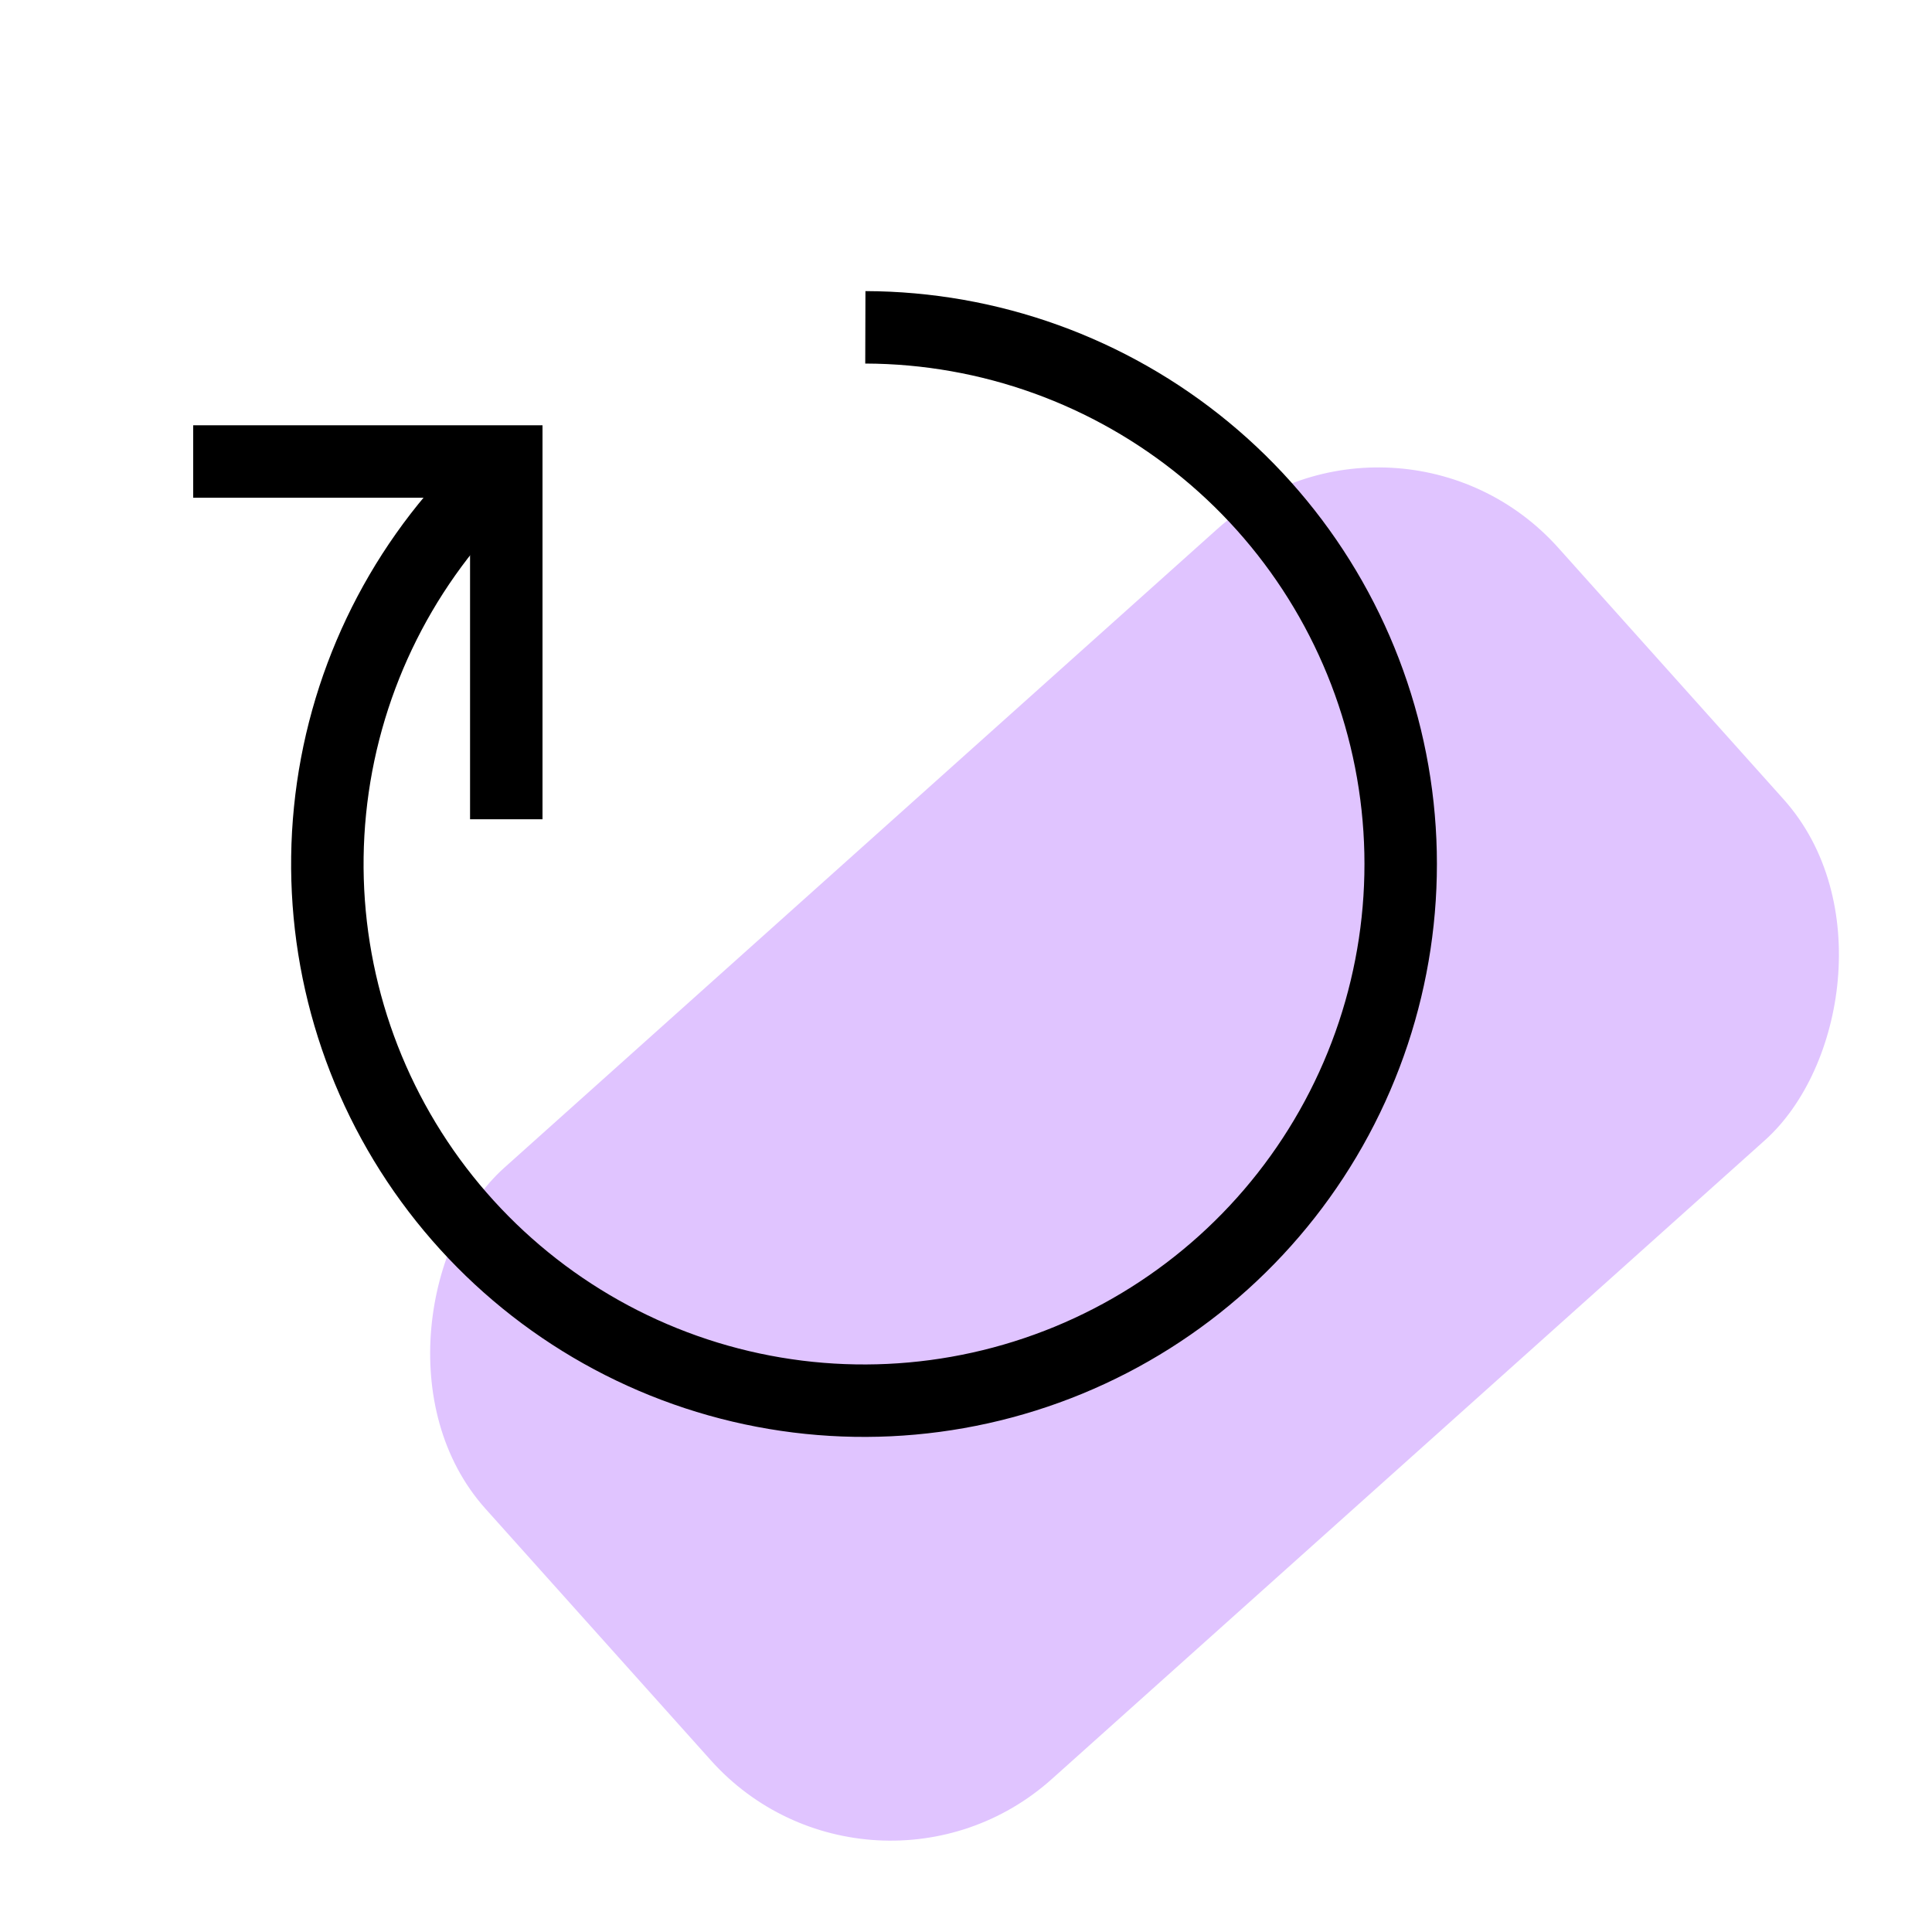
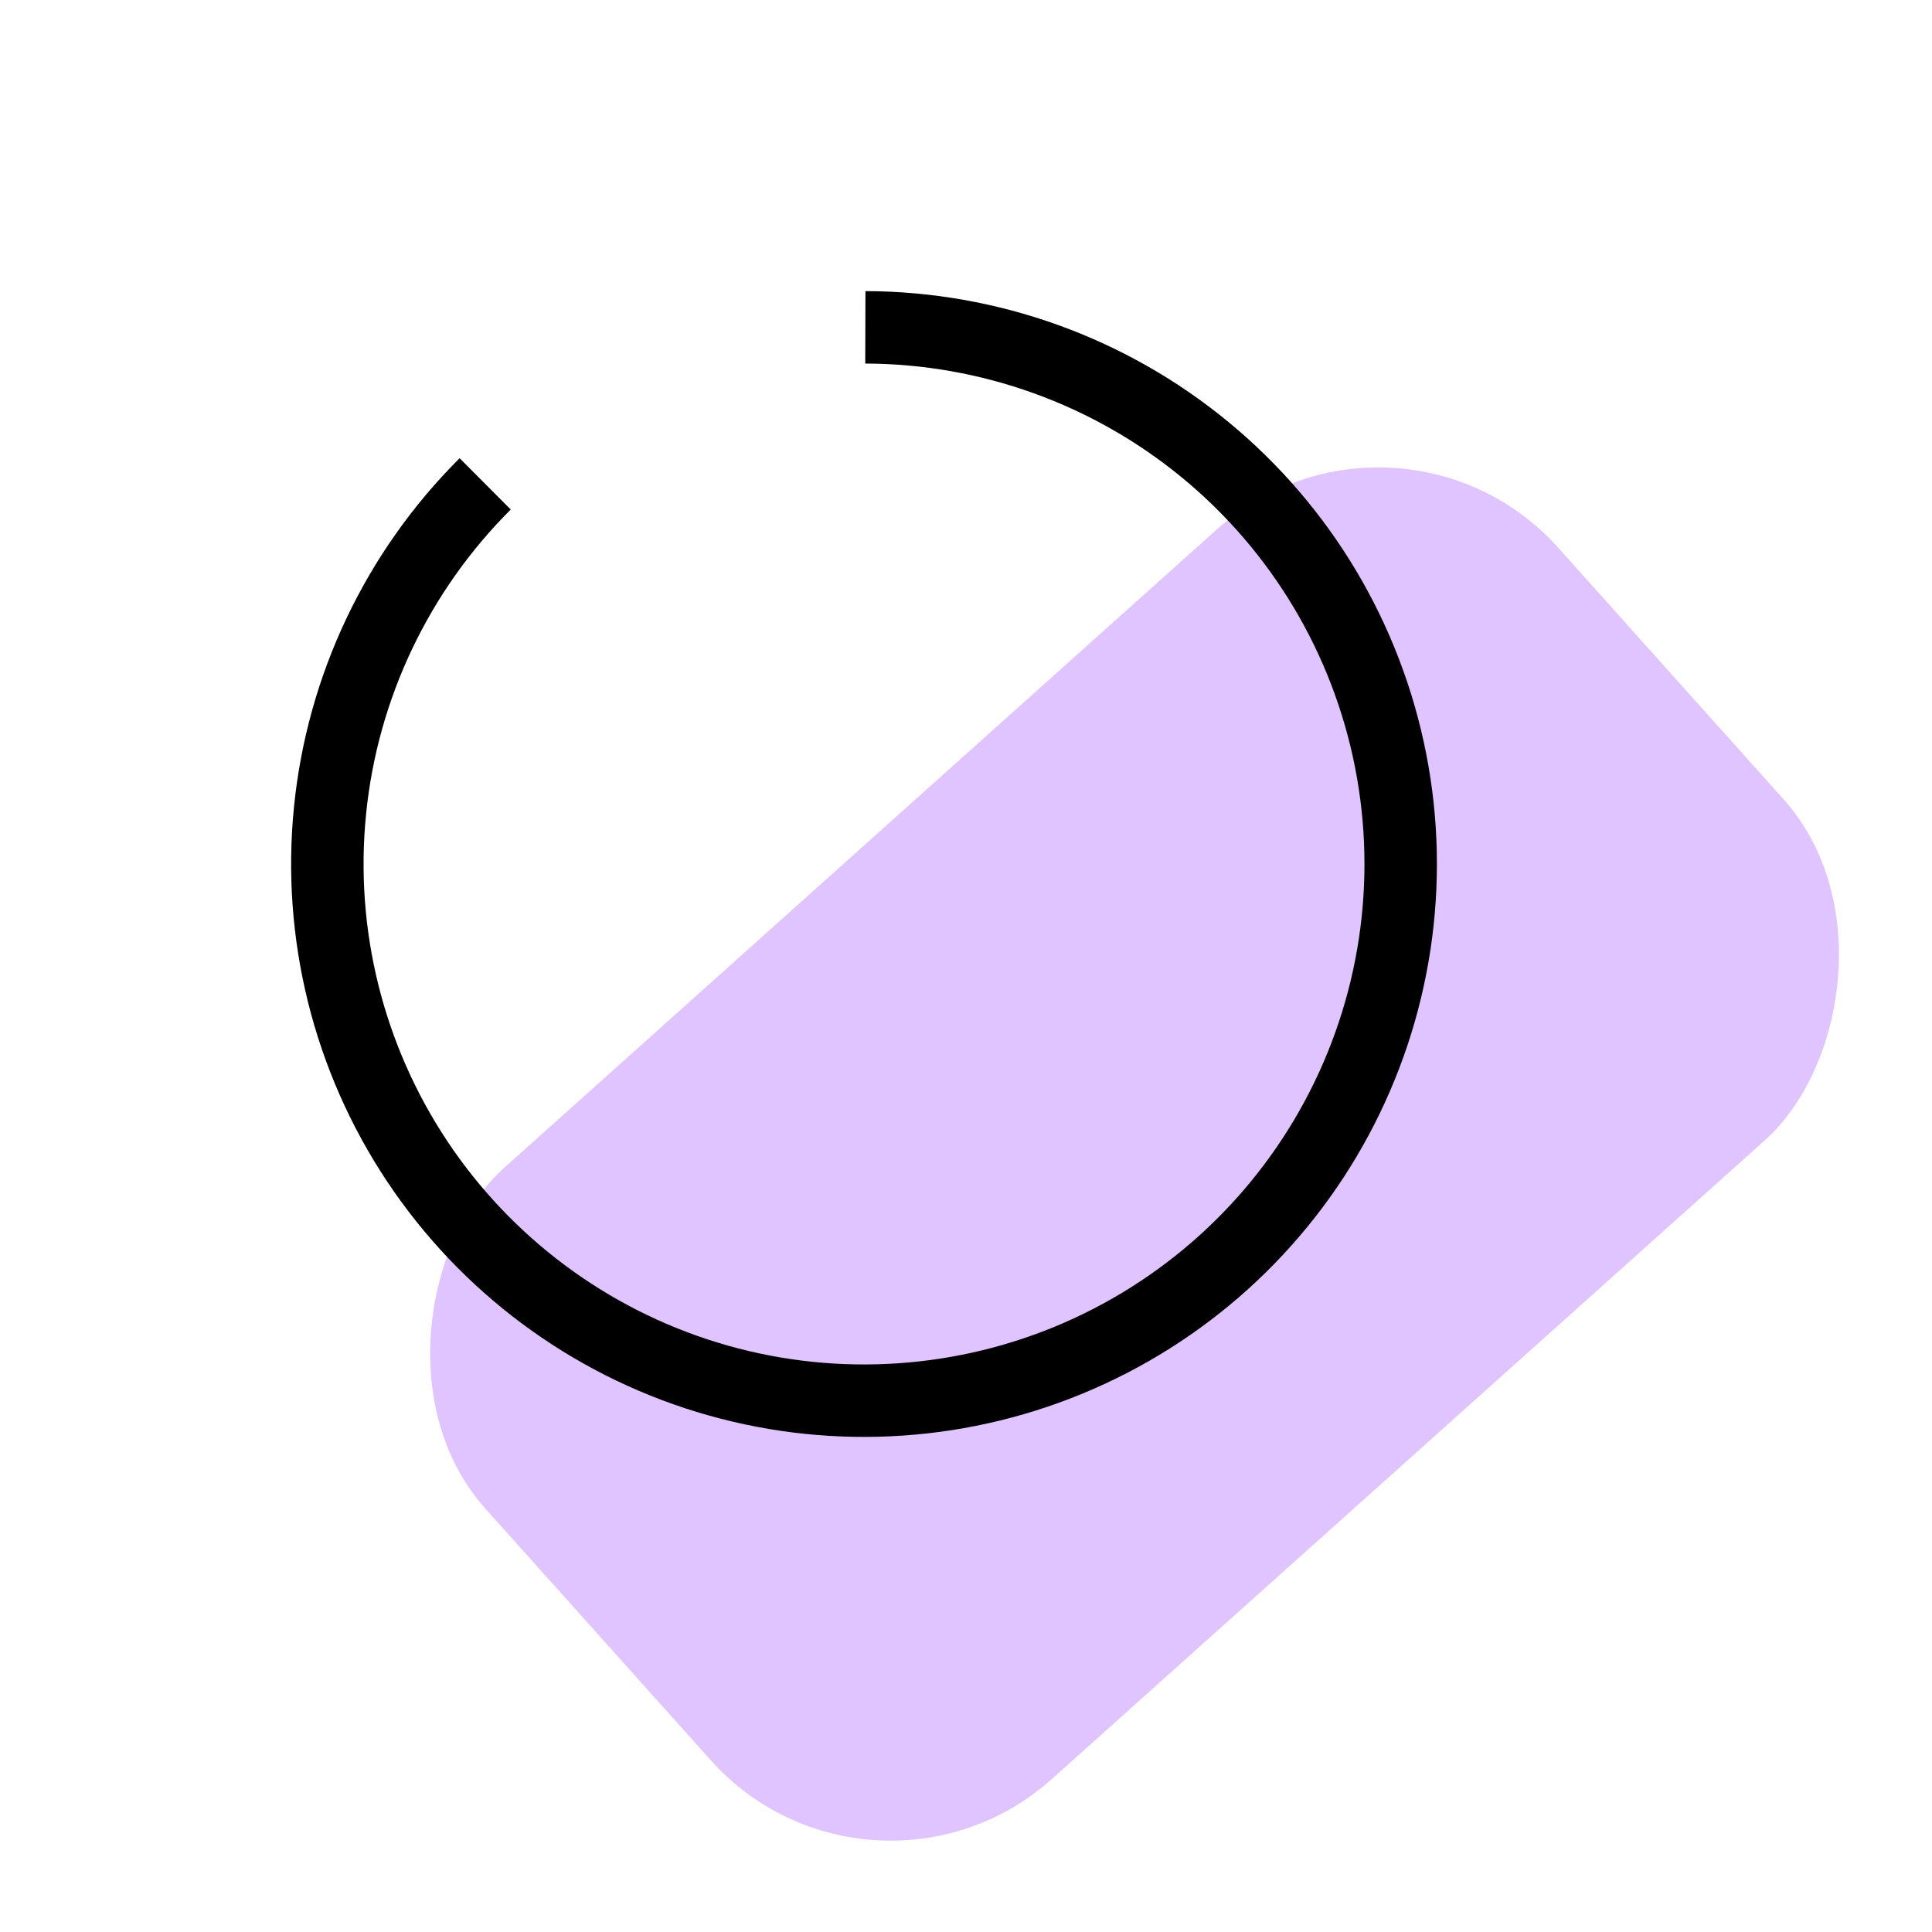
<svg xmlns="http://www.w3.org/2000/svg" width="40" height="40" viewBox="0 0 40 40" fill="none">
  <g clip-path="url(#clip0_208_9849)">
    <rect x="28.926" y="7.617" width="16.991" height="29.819" rx="5" transform="rotate(48.145 28.926 7.617)" fill="#E0C4FF" />
    <path d="M10.045 10.018C8.225 11.832 7.089 14.222 6.833 16.779C6.576 19.337 7.214 21.904 8.638 24.044C10.062 26.183 12.184 27.764 14.642 28.515C17.1 29.266 19.742 29.141 22.119 28.163C24.496 27.184 26.46 25.412 27.676 23.148C28.893 20.883 29.287 18.267 28.791 15.745C28.295 13.223 26.941 10.951 24.957 9.316C22.974 7.681 20.486 6.784 17.916 6.777" stroke="black" stroke-width="1.5" />
-     <path d="M10.482 16.962V9.555H4" stroke="black" stroke-width="1.5" />
  </g>
  <defs>
    <clipPath id="clip0_208_9849">
      <rect width="40" height="40" fill="white" />
    </clipPath>
  </defs>
</svg>